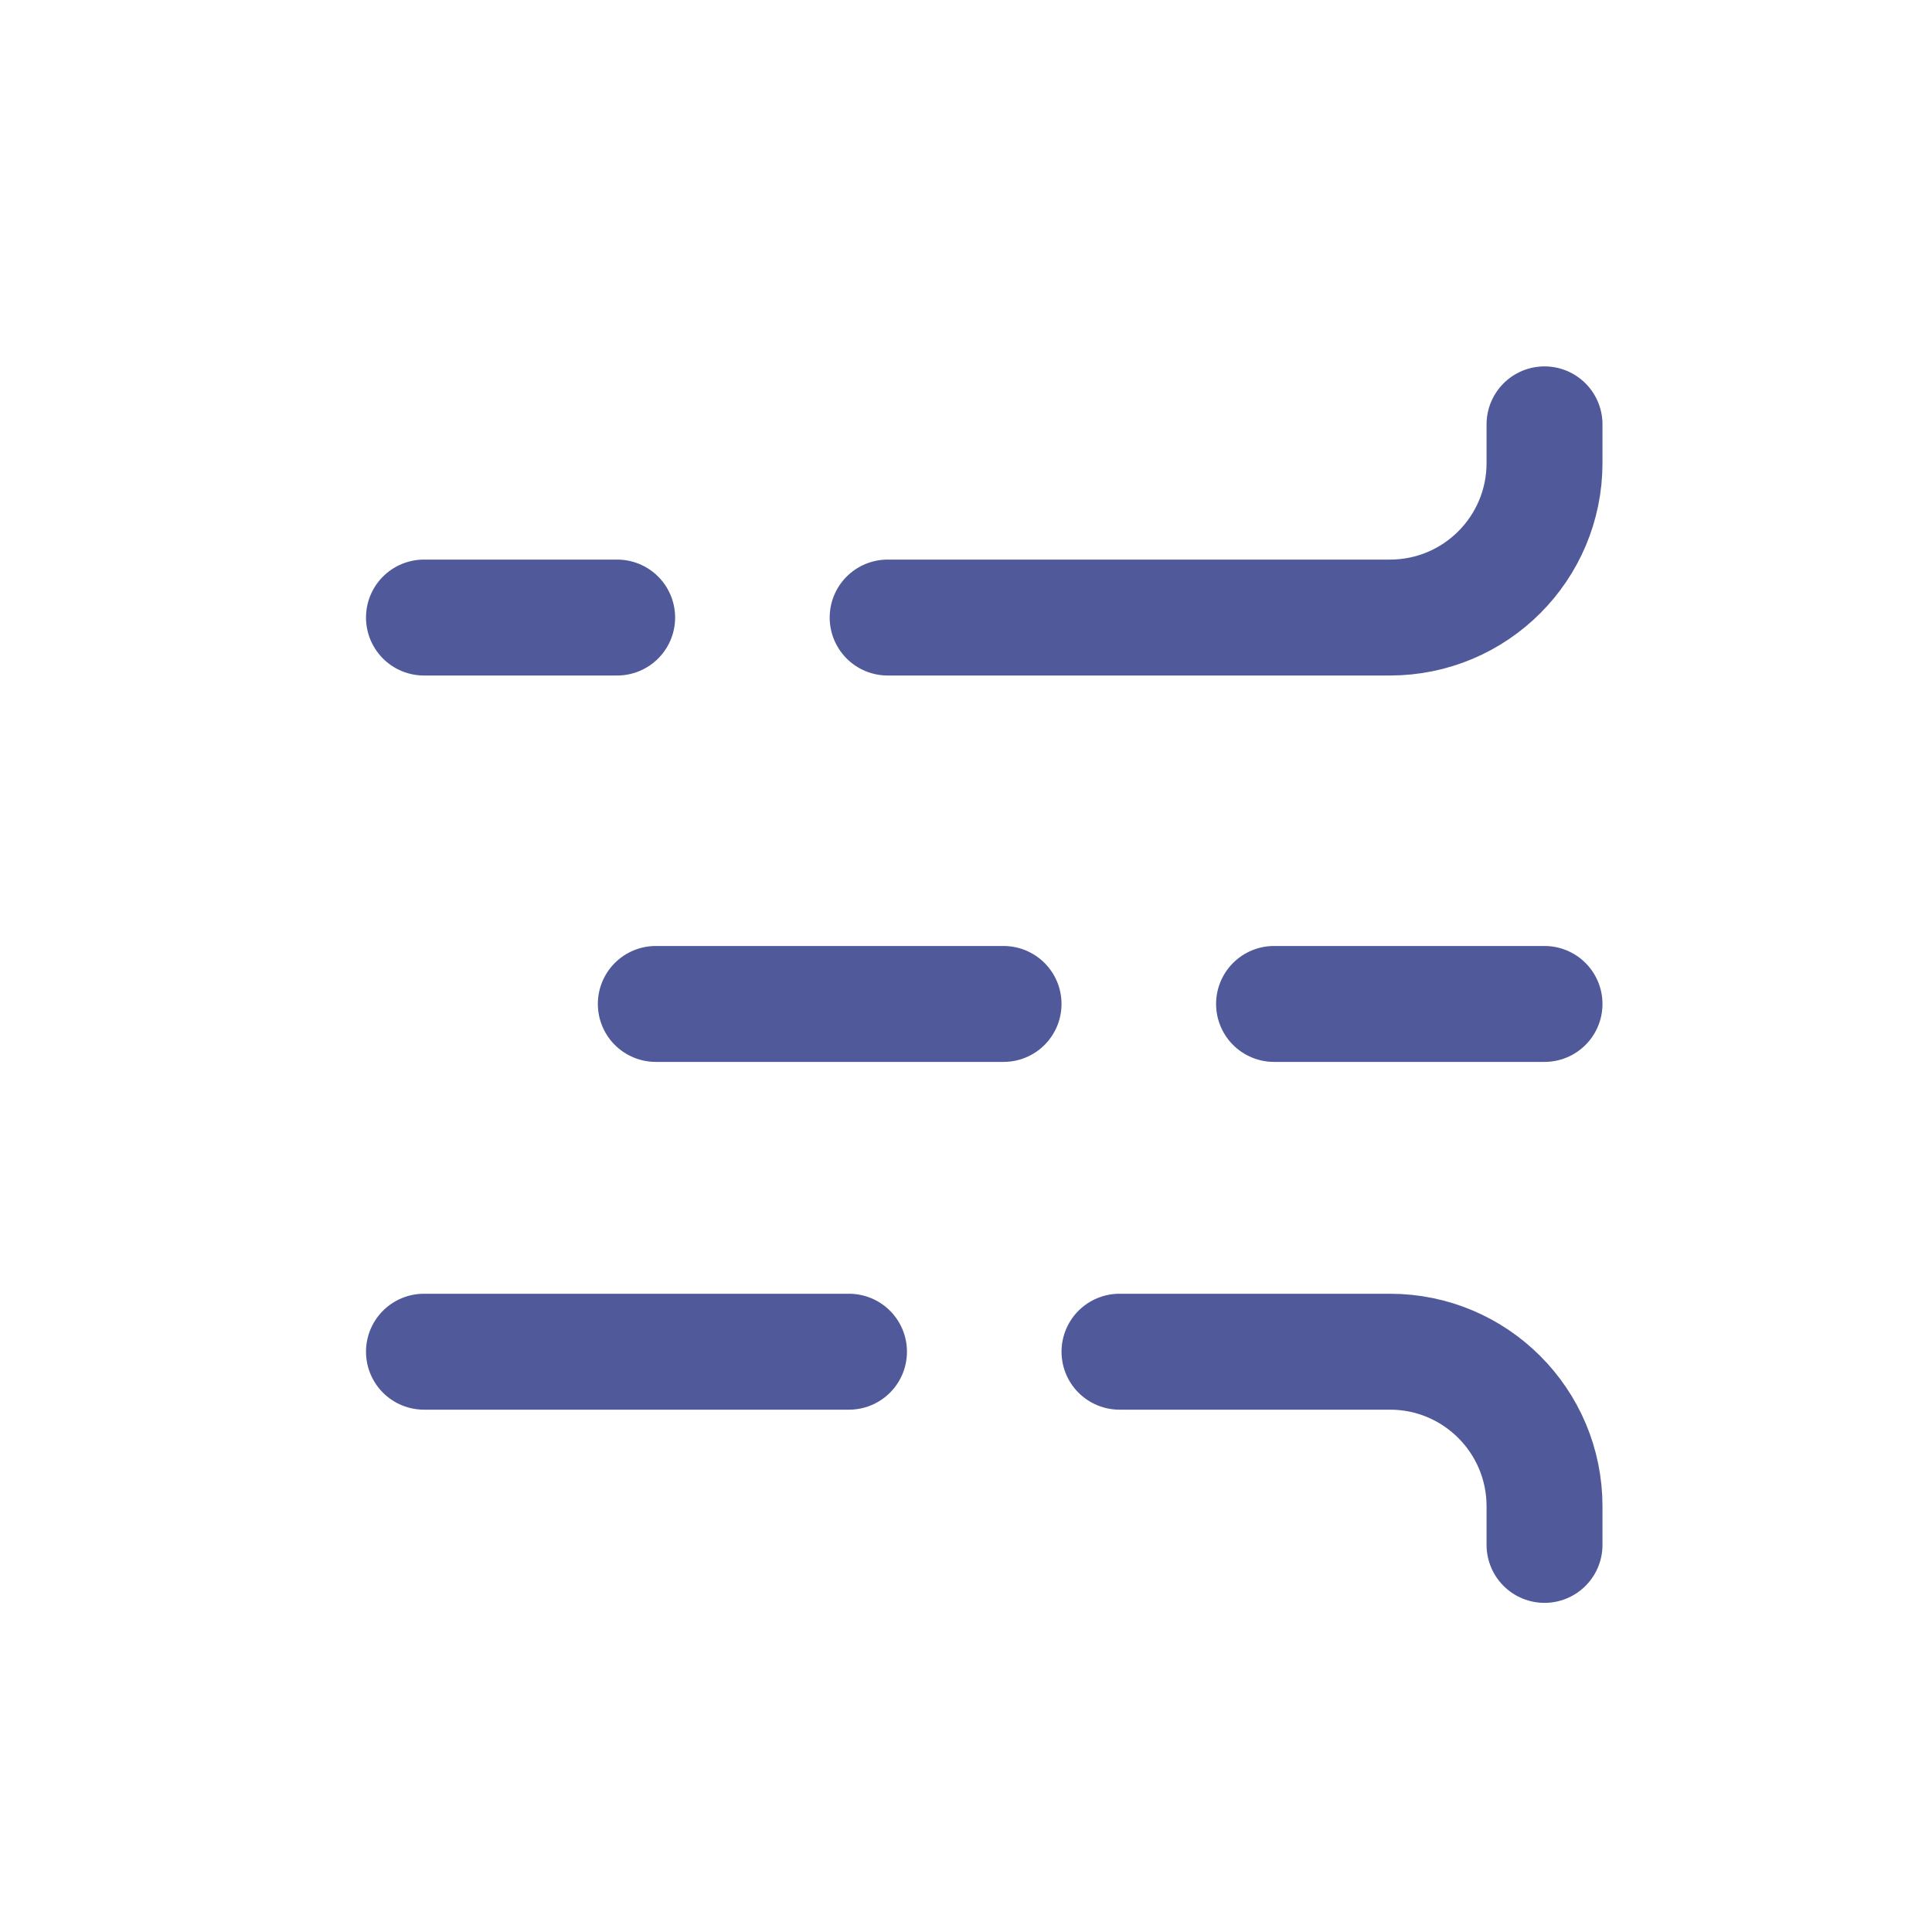
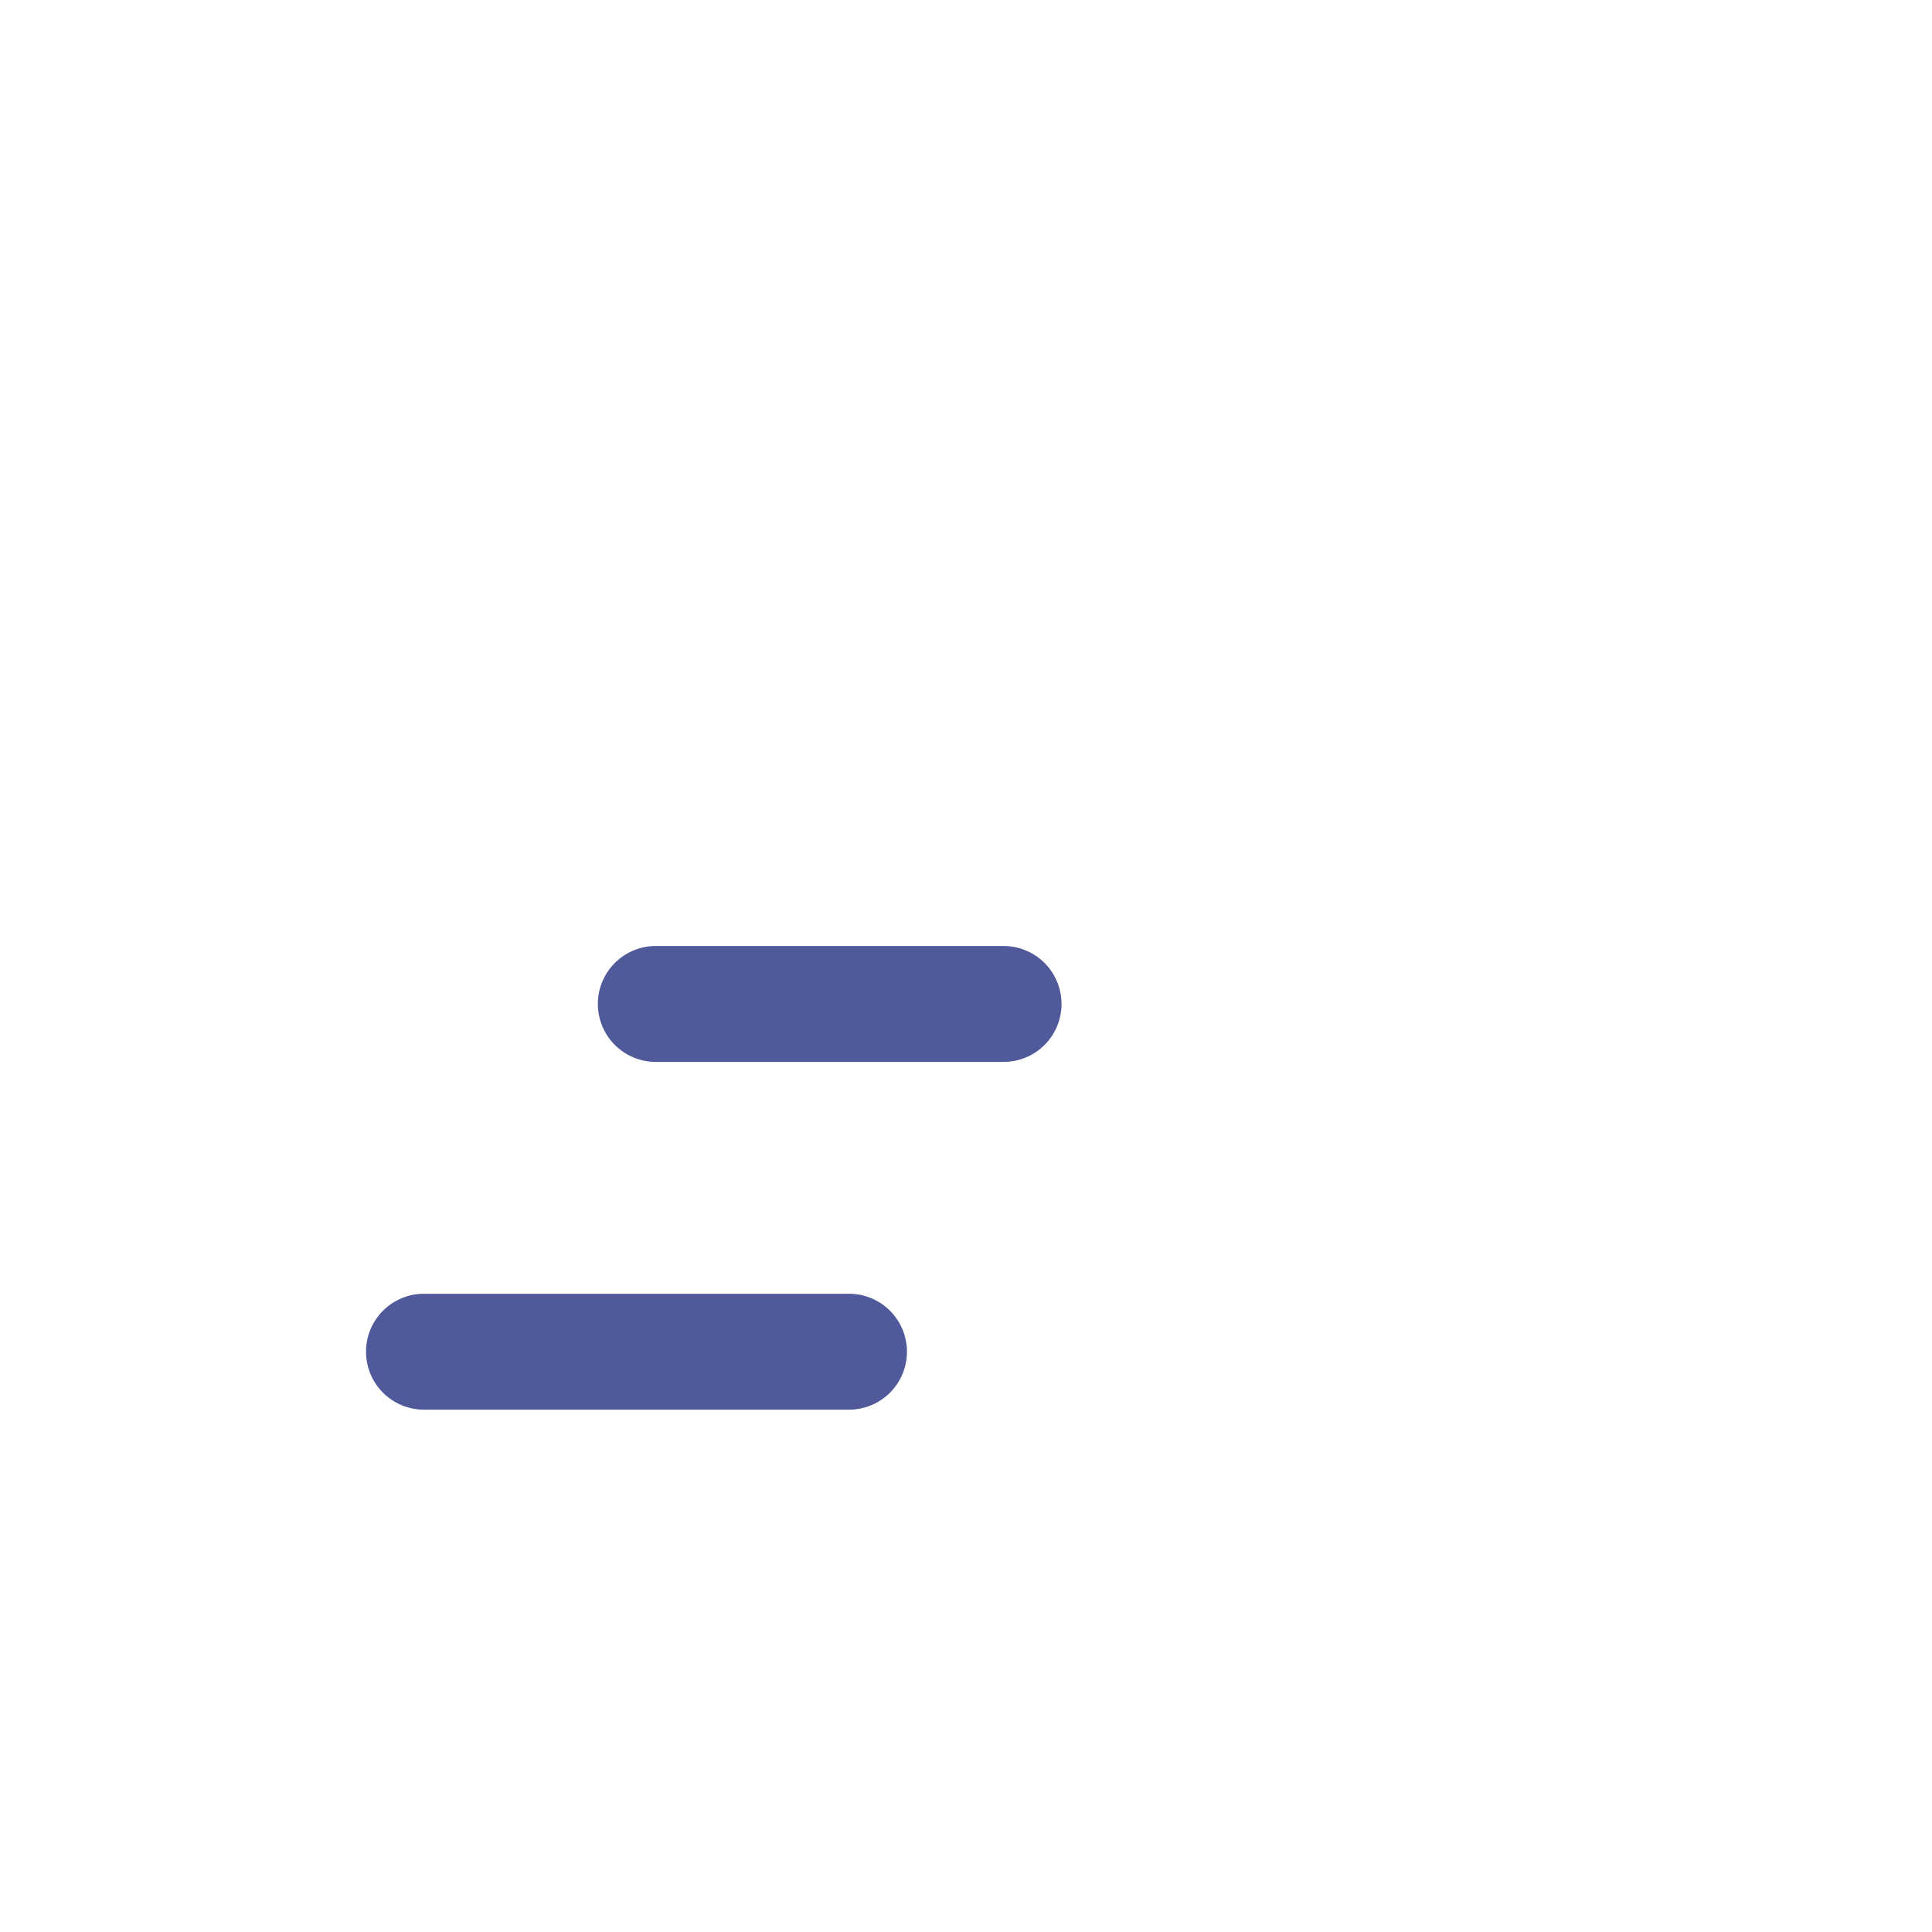
<svg xmlns="http://www.w3.org/2000/svg" width="25" height="25" viewBox="0 0 25 25" fill="none">
-   <path d="M11.486 7.991H17.986C19.091 7.991 19.986 7.096 19.986 5.991V5.491" stroke="#505A9A" stroke-width="1.5" stroke-linecap="round" stroke-linejoin="round" />
  <path d="M12.986 12.991H8.486" stroke="#505A9A" stroke-width="1.5" stroke-linecap="round" stroke-linejoin="round" />
-   <path d="M7.986 7.991H5.486" stroke="#505A9A" stroke-width="1.5" stroke-linecap="round" stroke-linejoin="round" />
  <path d="M10.986 17.491H5.486" stroke="#505A9A" stroke-width="1.5" stroke-linecap="round" stroke-linejoin="round" />
-   <path d="M19.986 12.991H16.486" stroke="#505A9A" stroke-width="1.5" stroke-linecap="round" stroke-linejoin="round" />
-   <path d="M14.486 17.491H17.986C19.091 17.491 19.986 18.387 19.986 19.491V19.991" stroke="#505A9A" stroke-width="1.5" stroke-linecap="round" stroke-linejoin="round" />
</svg>